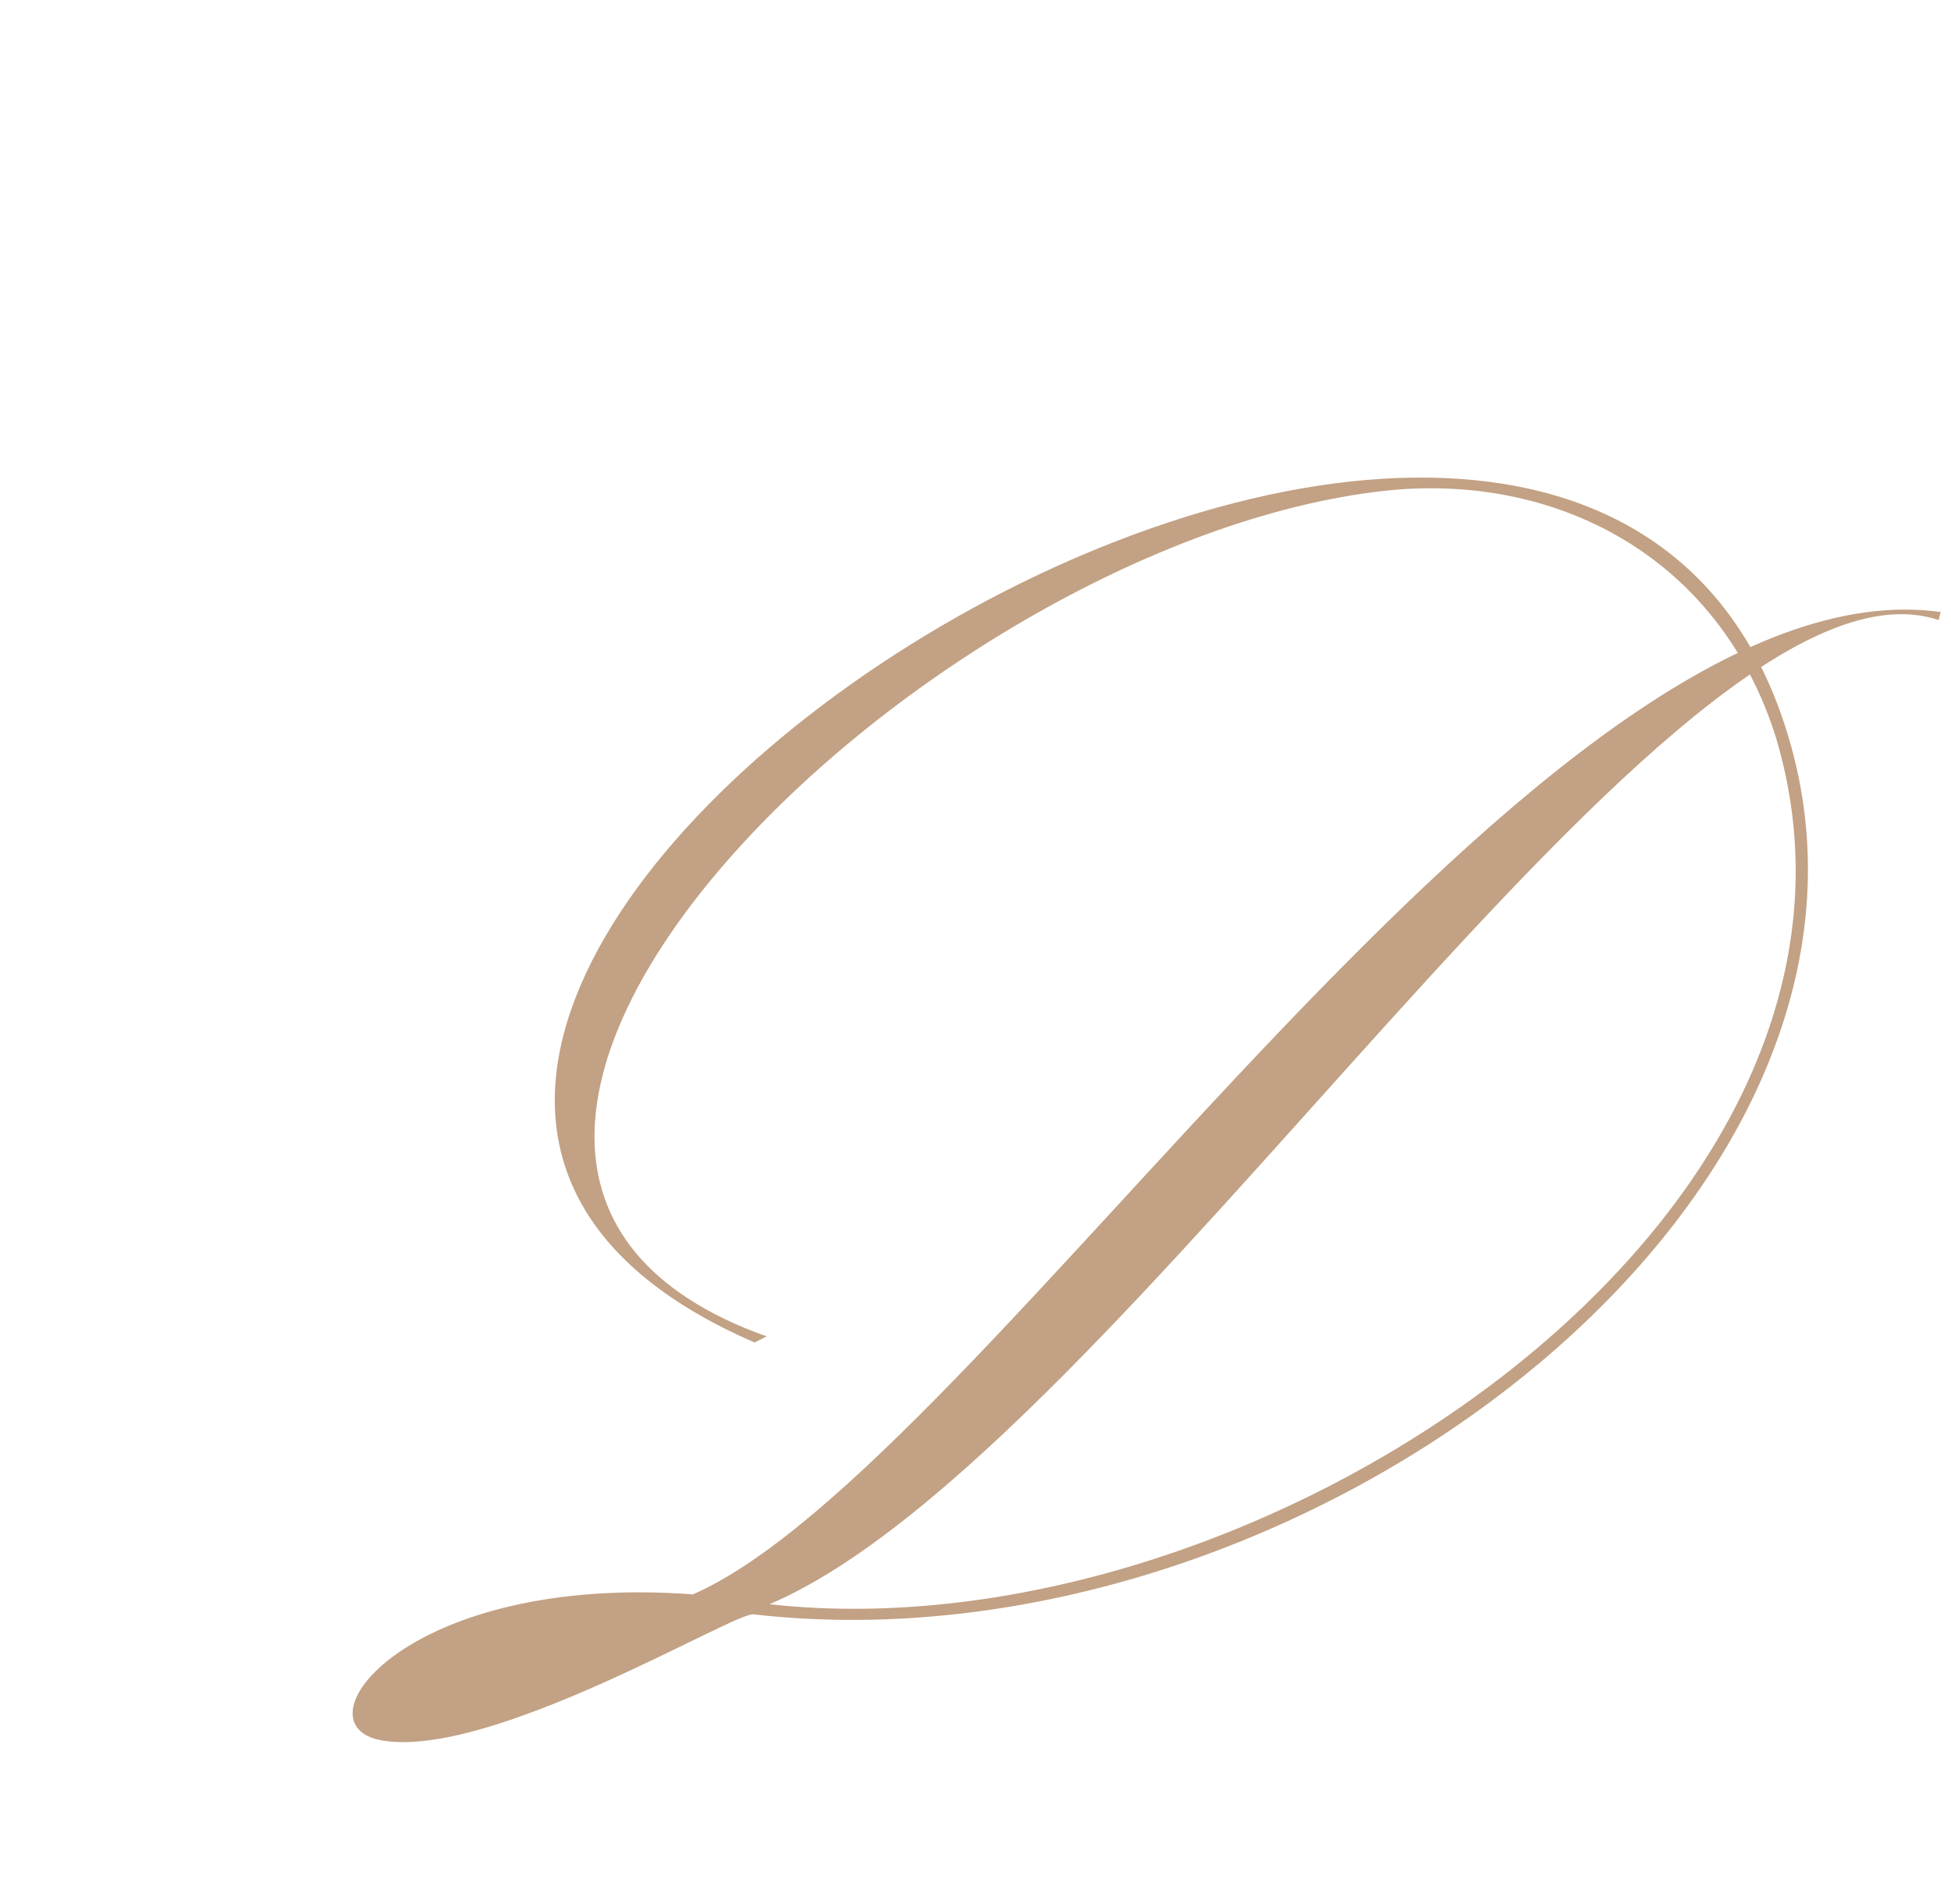
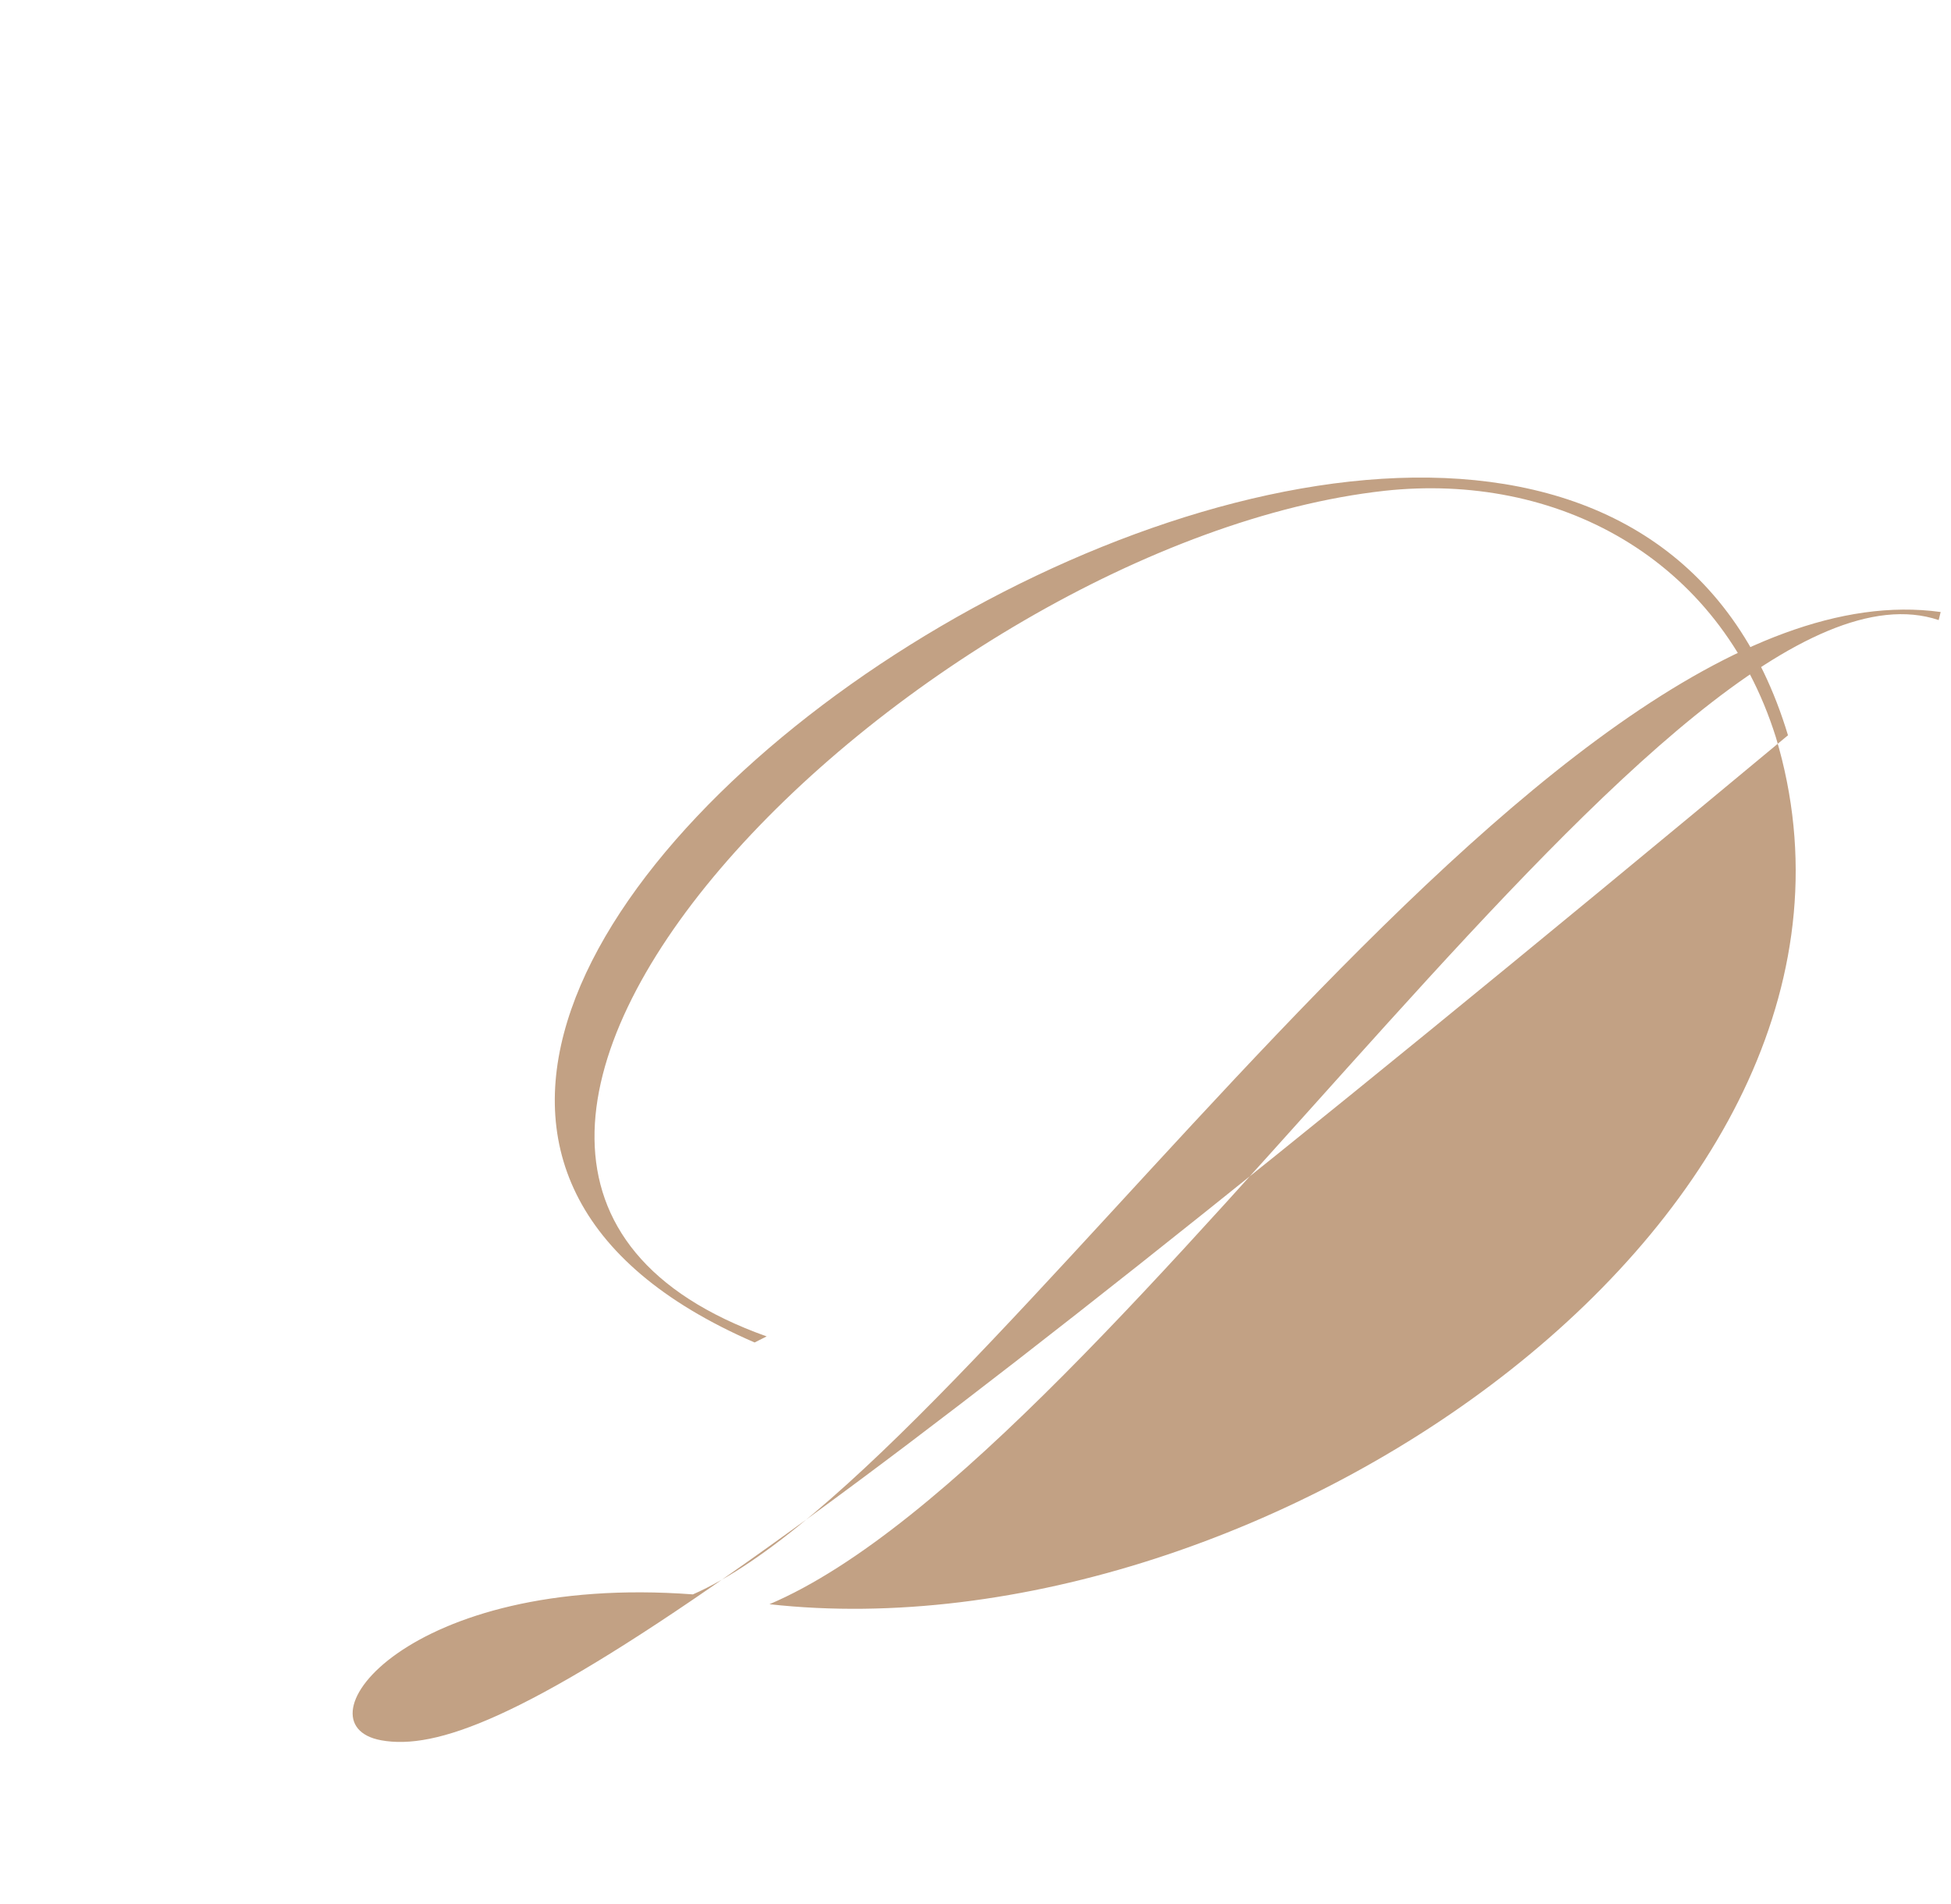
<svg xmlns="http://www.w3.org/2000/svg" width="124" height="121" viewBox="0 0 124 121" fill="none">
-   <path d="M43.146 101.986C13.12 120.379 20.741 100.26 43.146 101.986V101.986ZM44.04 101.344C62.576 93.225 97.989 35.392 123.343 38.901C123.217 39.413 123.217 39.413 123.217 39.413C106.56 33.83 71.278 92.431 48.906 101.969C80.276 105.46 121.92 77.049 112.871 46.868C109.253 35.358 98.869 30.013 87.993 31.197C58.434 34.485 18.103 74.028 48.727 84.946L47.961 85.332C0.668 64.864 99.678 0.443 113.639 46.737C122.558 76.151 82.712 106.605 47.884 102.612C46.603 102.488 31.143 111.878 24.227 110.618C18.72 109.611 25.86 99.989 44.04 101.344Z" fill="#C2A184" />
+   <path d="M43.146 101.986C13.12 120.379 20.741 100.26 43.146 101.986V101.986ZM44.04 101.344C62.576 93.225 97.989 35.392 123.343 38.901C123.217 39.413 123.217 39.413 123.217 39.413C106.56 33.83 71.278 92.431 48.906 101.969C80.276 105.46 121.92 77.049 112.871 46.868C109.253 35.358 98.869 30.013 87.993 31.197C58.434 34.485 18.103 74.028 48.727 84.946L47.961 85.332C0.668 64.864 99.678 0.443 113.639 46.737C46.603 102.488 31.143 111.878 24.227 110.618C18.72 109.611 25.86 99.989 44.04 101.344Z" fill="#C2A184" />
</svg>